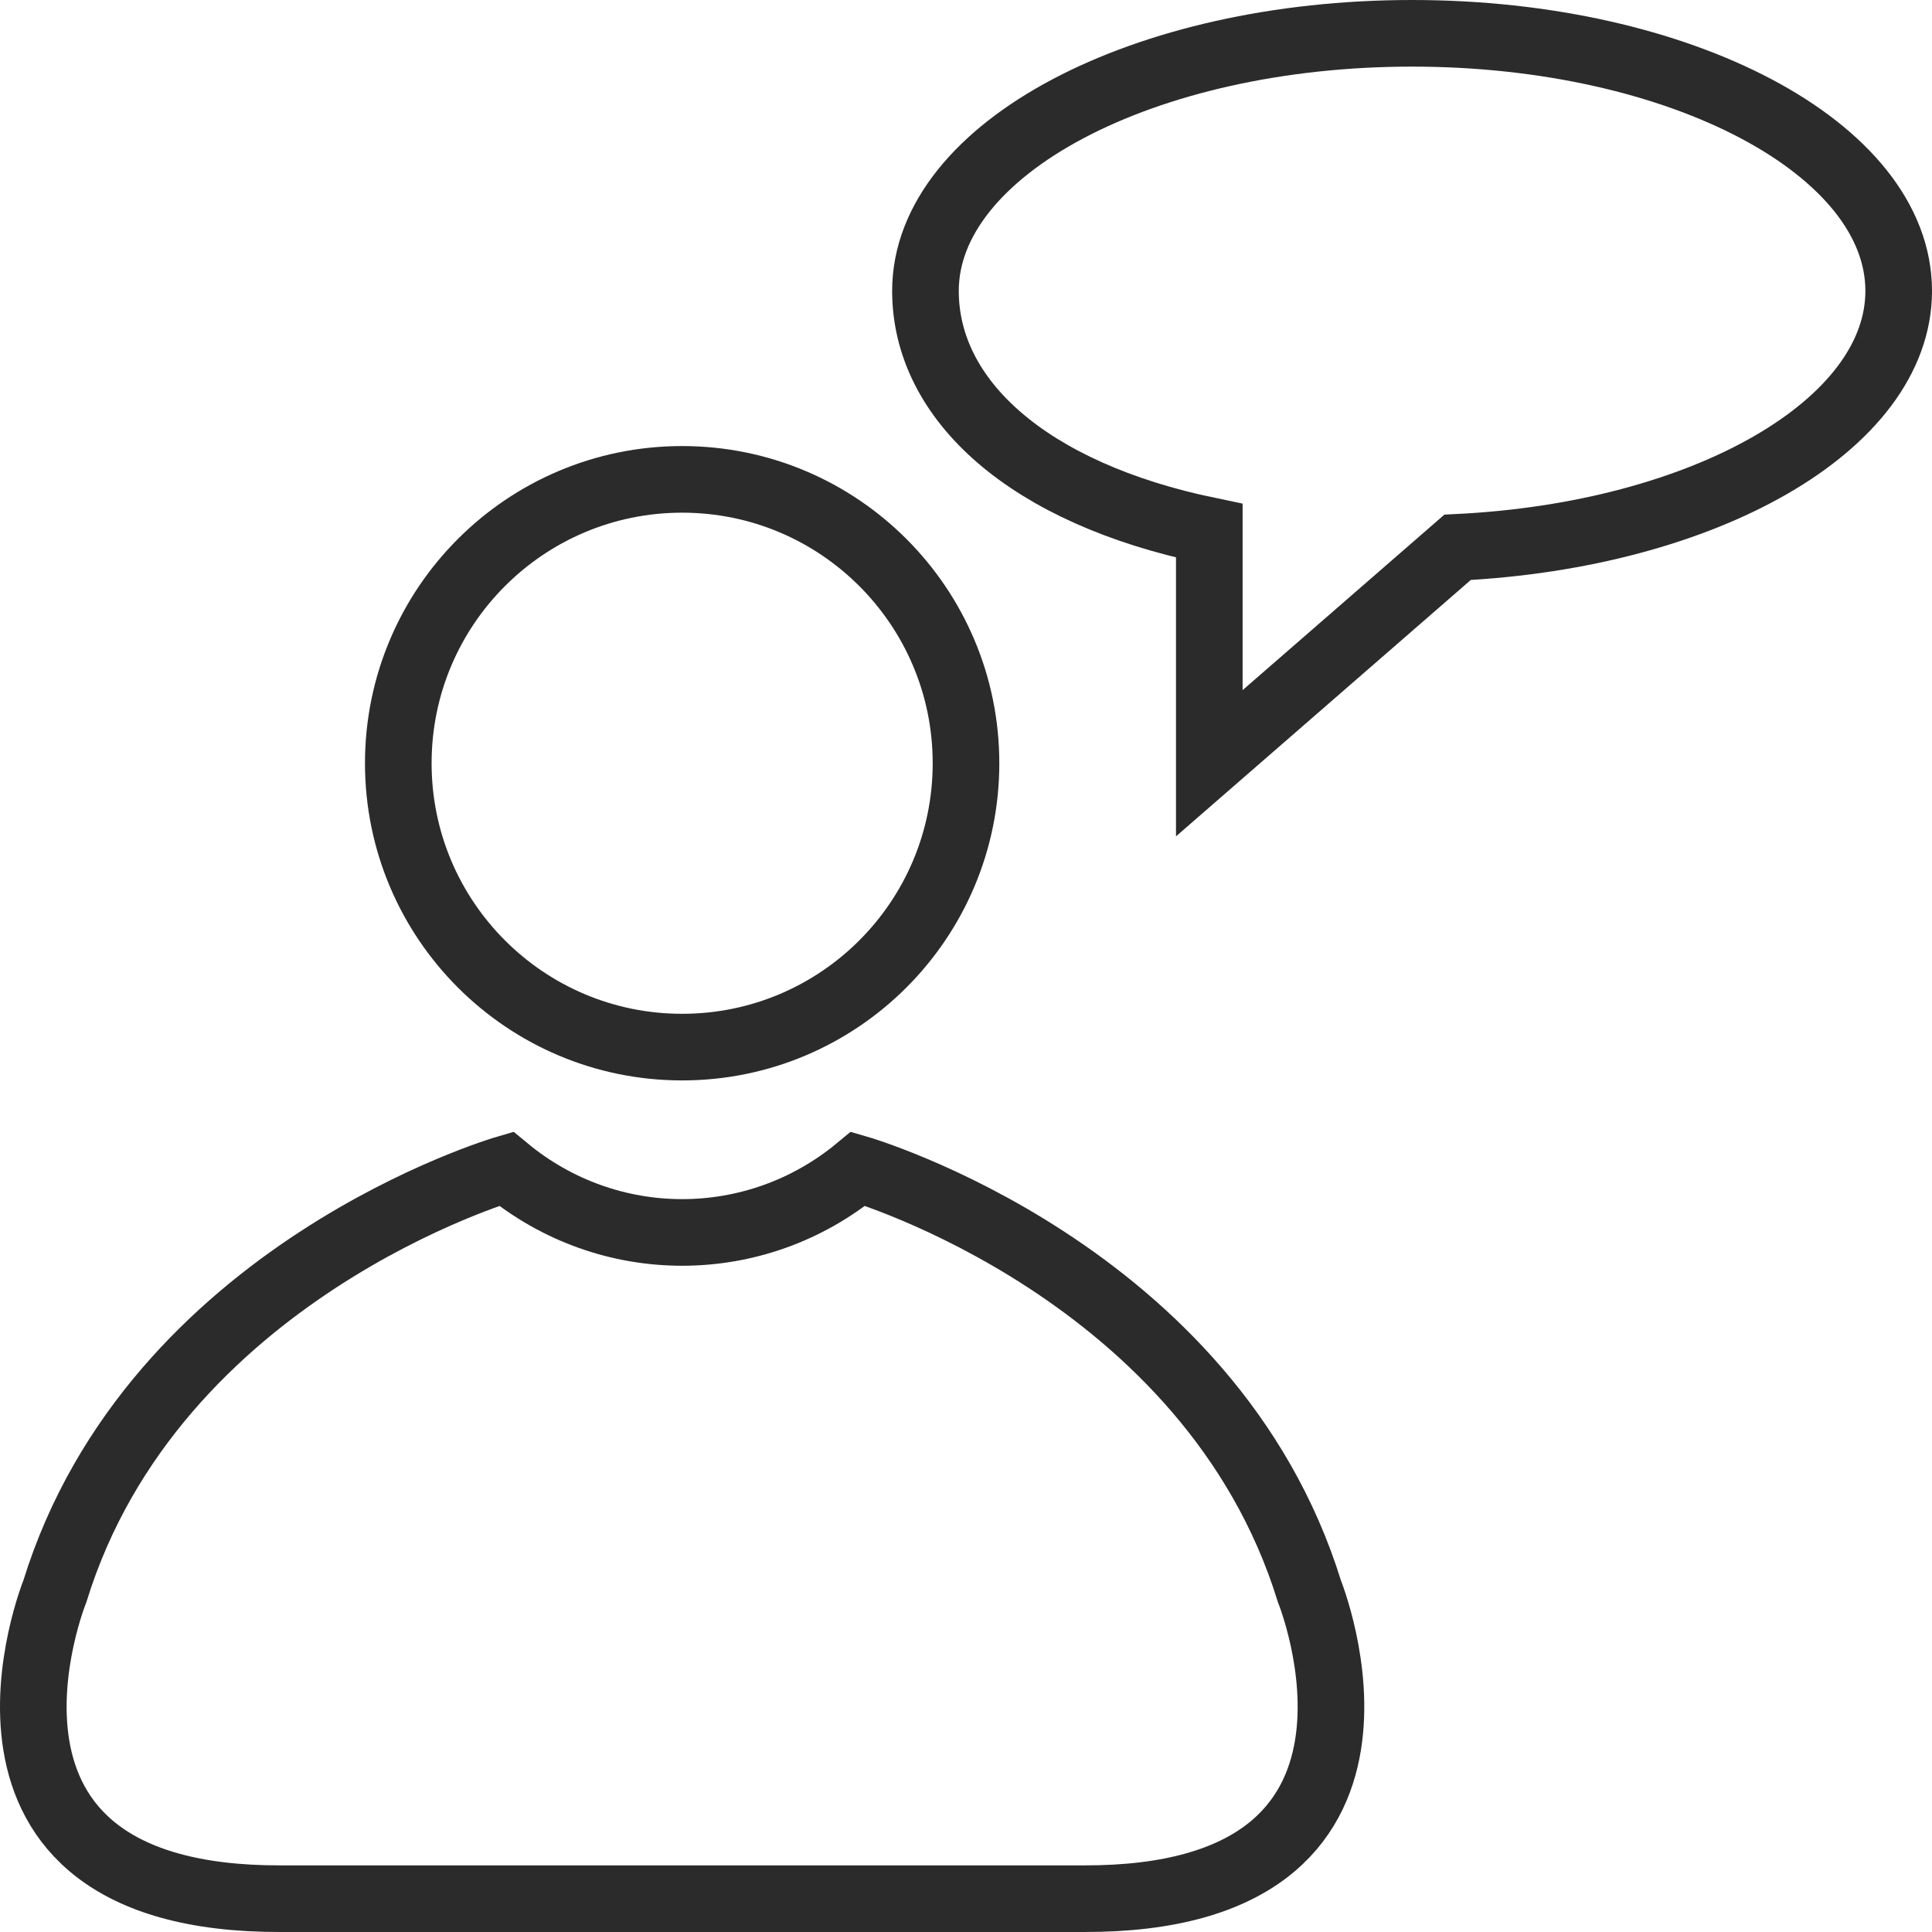
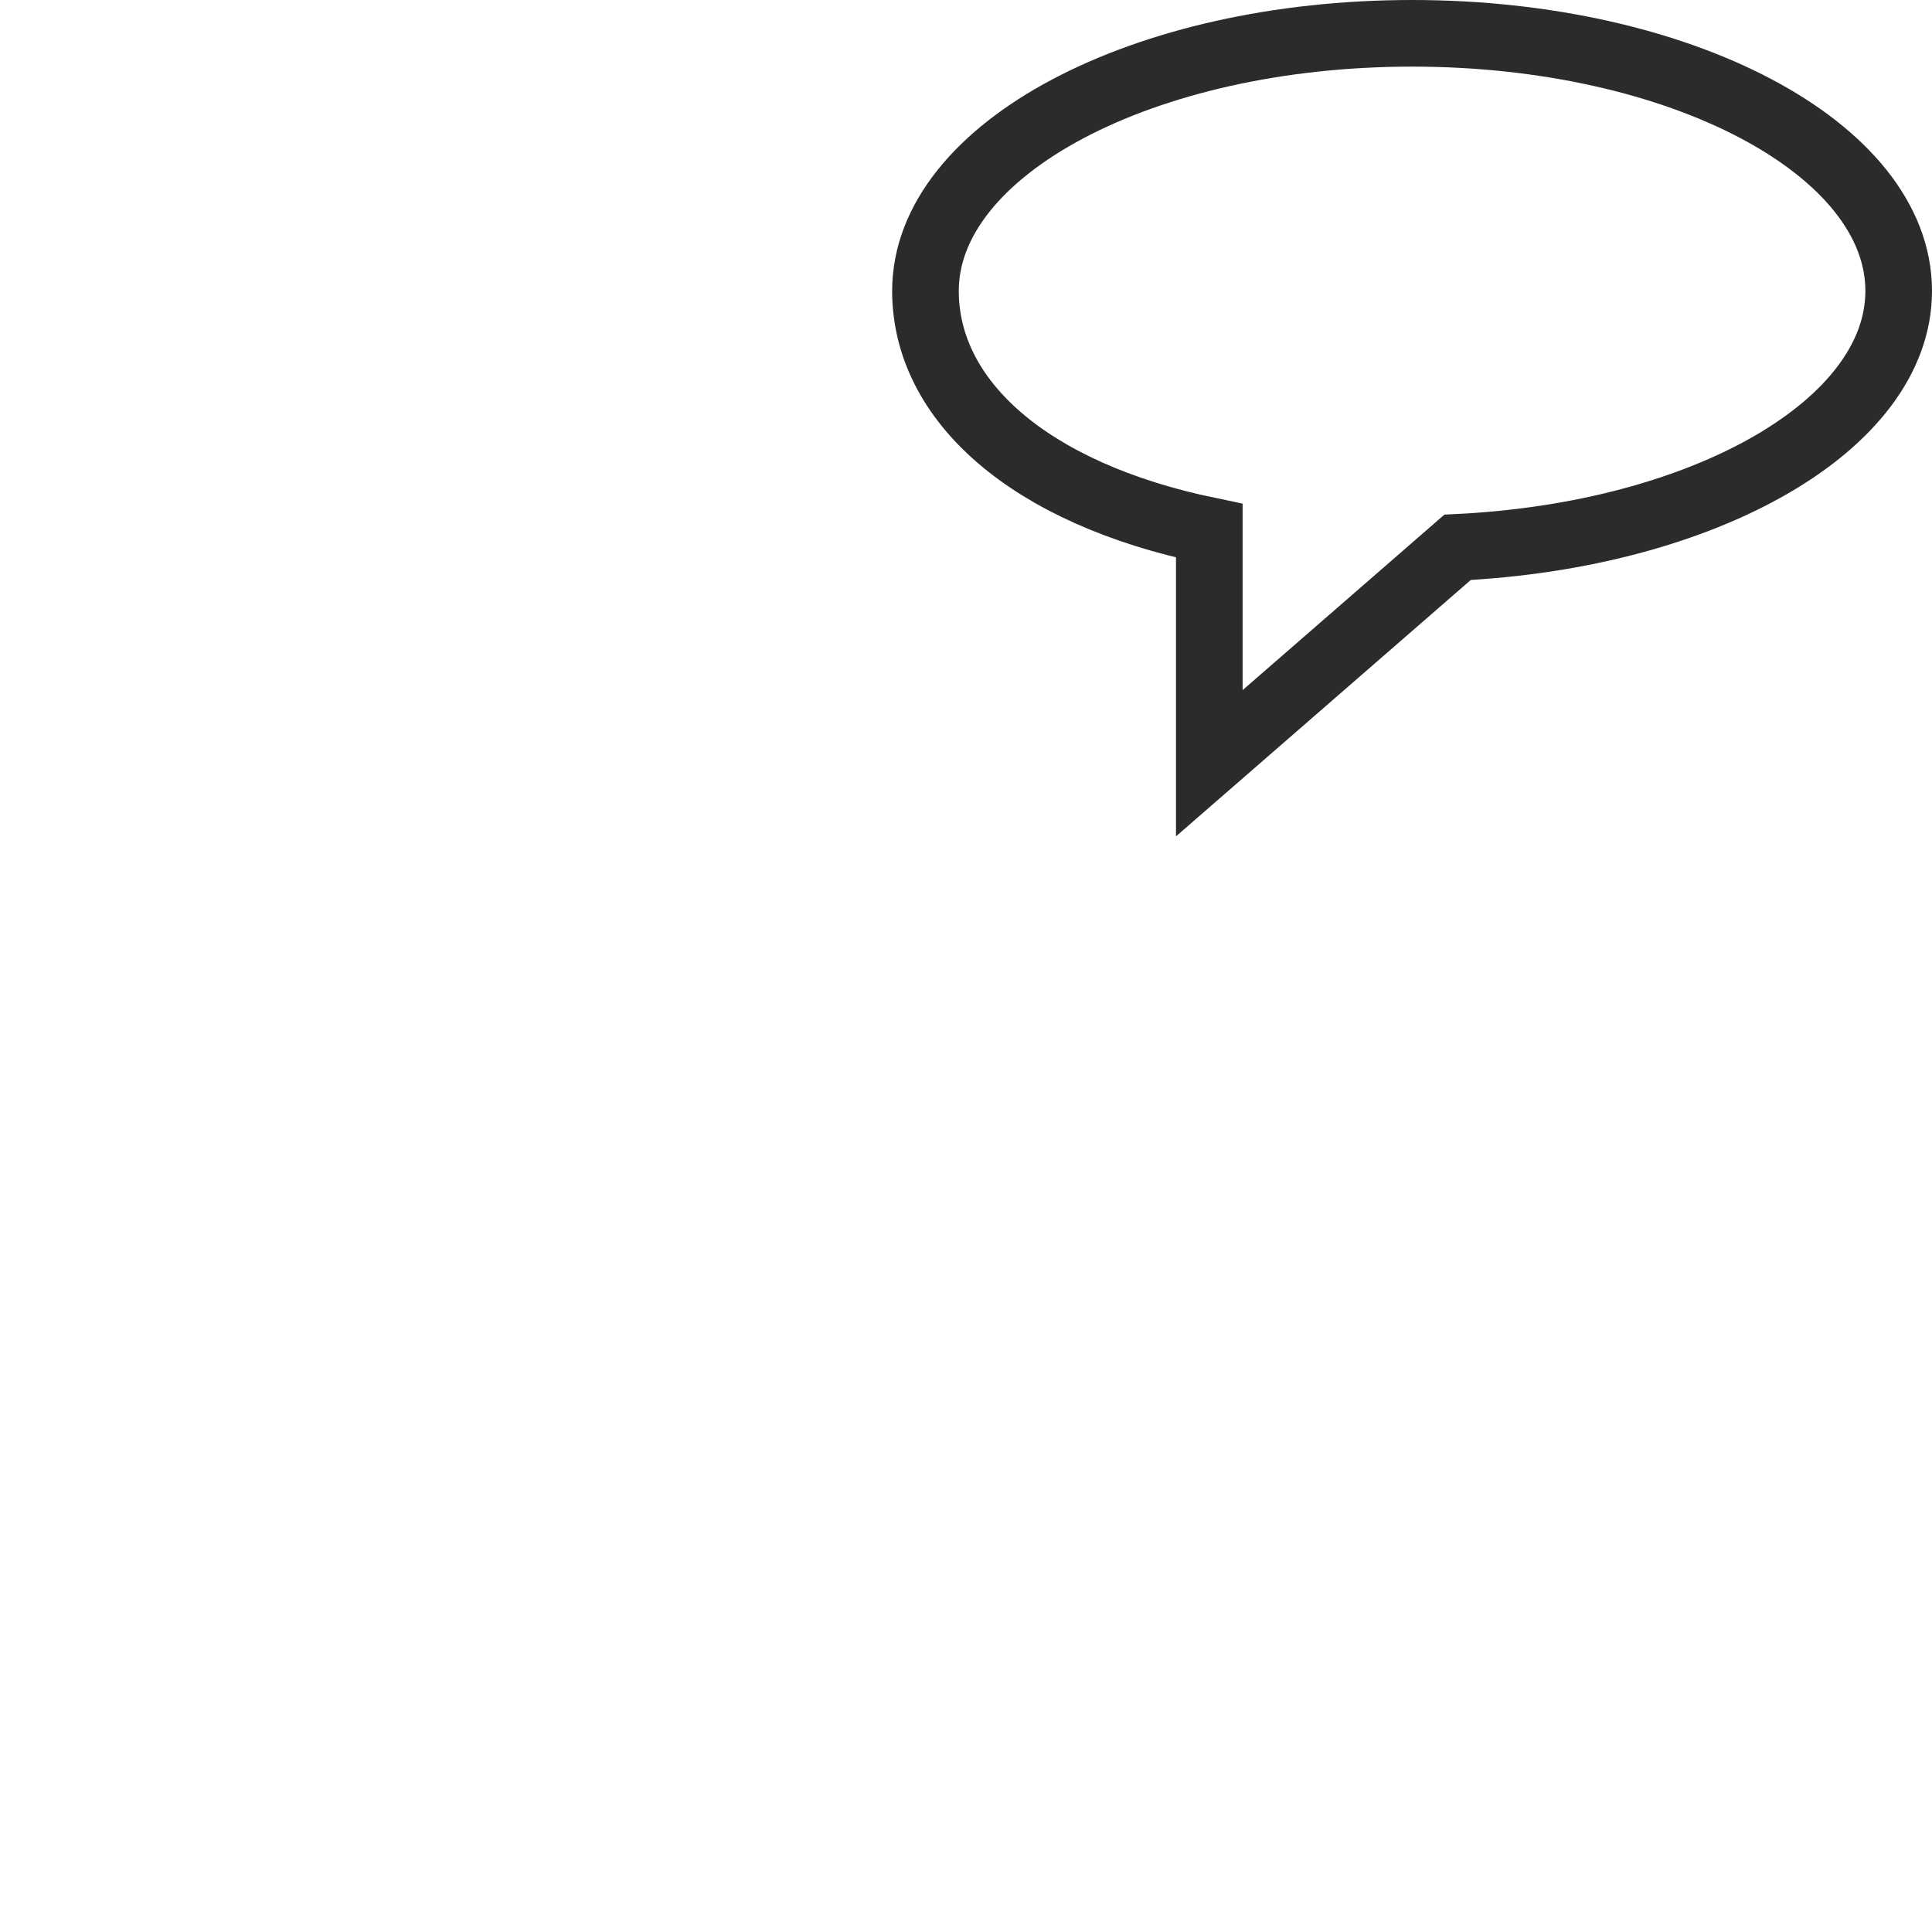
<svg xmlns="http://www.w3.org/2000/svg" width="58" height="58" viewBox="0 0 58 58" fill="none">
-   <path d="M15.193 35.087C15.193 35.087 4.615 38.161 1.647 47.773C1.647 47.773 -2.095 57.026 8.42 57H32.537C43.051 57.026 39.31 47.773 39.31 47.773C36.341 38.161 25.764 35.087 25.764 35.087L25.764 35.087C22.69 37.636 18.267 37.636 15.193 35.087L15.193 35.087Z" stroke="#2C2B2B" stroke-width="2" stroke-miterlimit="10" />
-   <path d="M20.478 31.435C25.185 31.435 29 27.619 29 22.913C29 18.207 25.185 14.391 20.478 14.391C15.772 14.391 11.957 18.207 11.957 22.913C11.957 27.619 15.772 31.435 20.478 31.435Z" stroke="#2C2B2B" stroke-width="2" stroke-miterlimit="10" />
-   <path d="M57 8.734C57 4.463 50.459 1 42.391 1C34.323 1 27.783 4.463 27.783 8.734C27.783 12.012 30.866 14.807 36.304 15.933V22.913L43.757 16.431C51.184 16.067 57 12.761 57 8.734Z" stroke="#2C2B2B" stroke-width="2" stroke-miterlimit="10" />
+   <path d="M57 8.734C57 4.463 50.459 1 42.391 1C34.323 1 27.783 4.463 27.783 8.734C27.783 12.012 30.866 14.807 36.304 15.933V22.913L43.757 16.431C51.184 16.067 57 12.761 57 8.734" stroke="#2C2B2B" stroke-width="2" stroke-miterlimit="10" />
</svg>